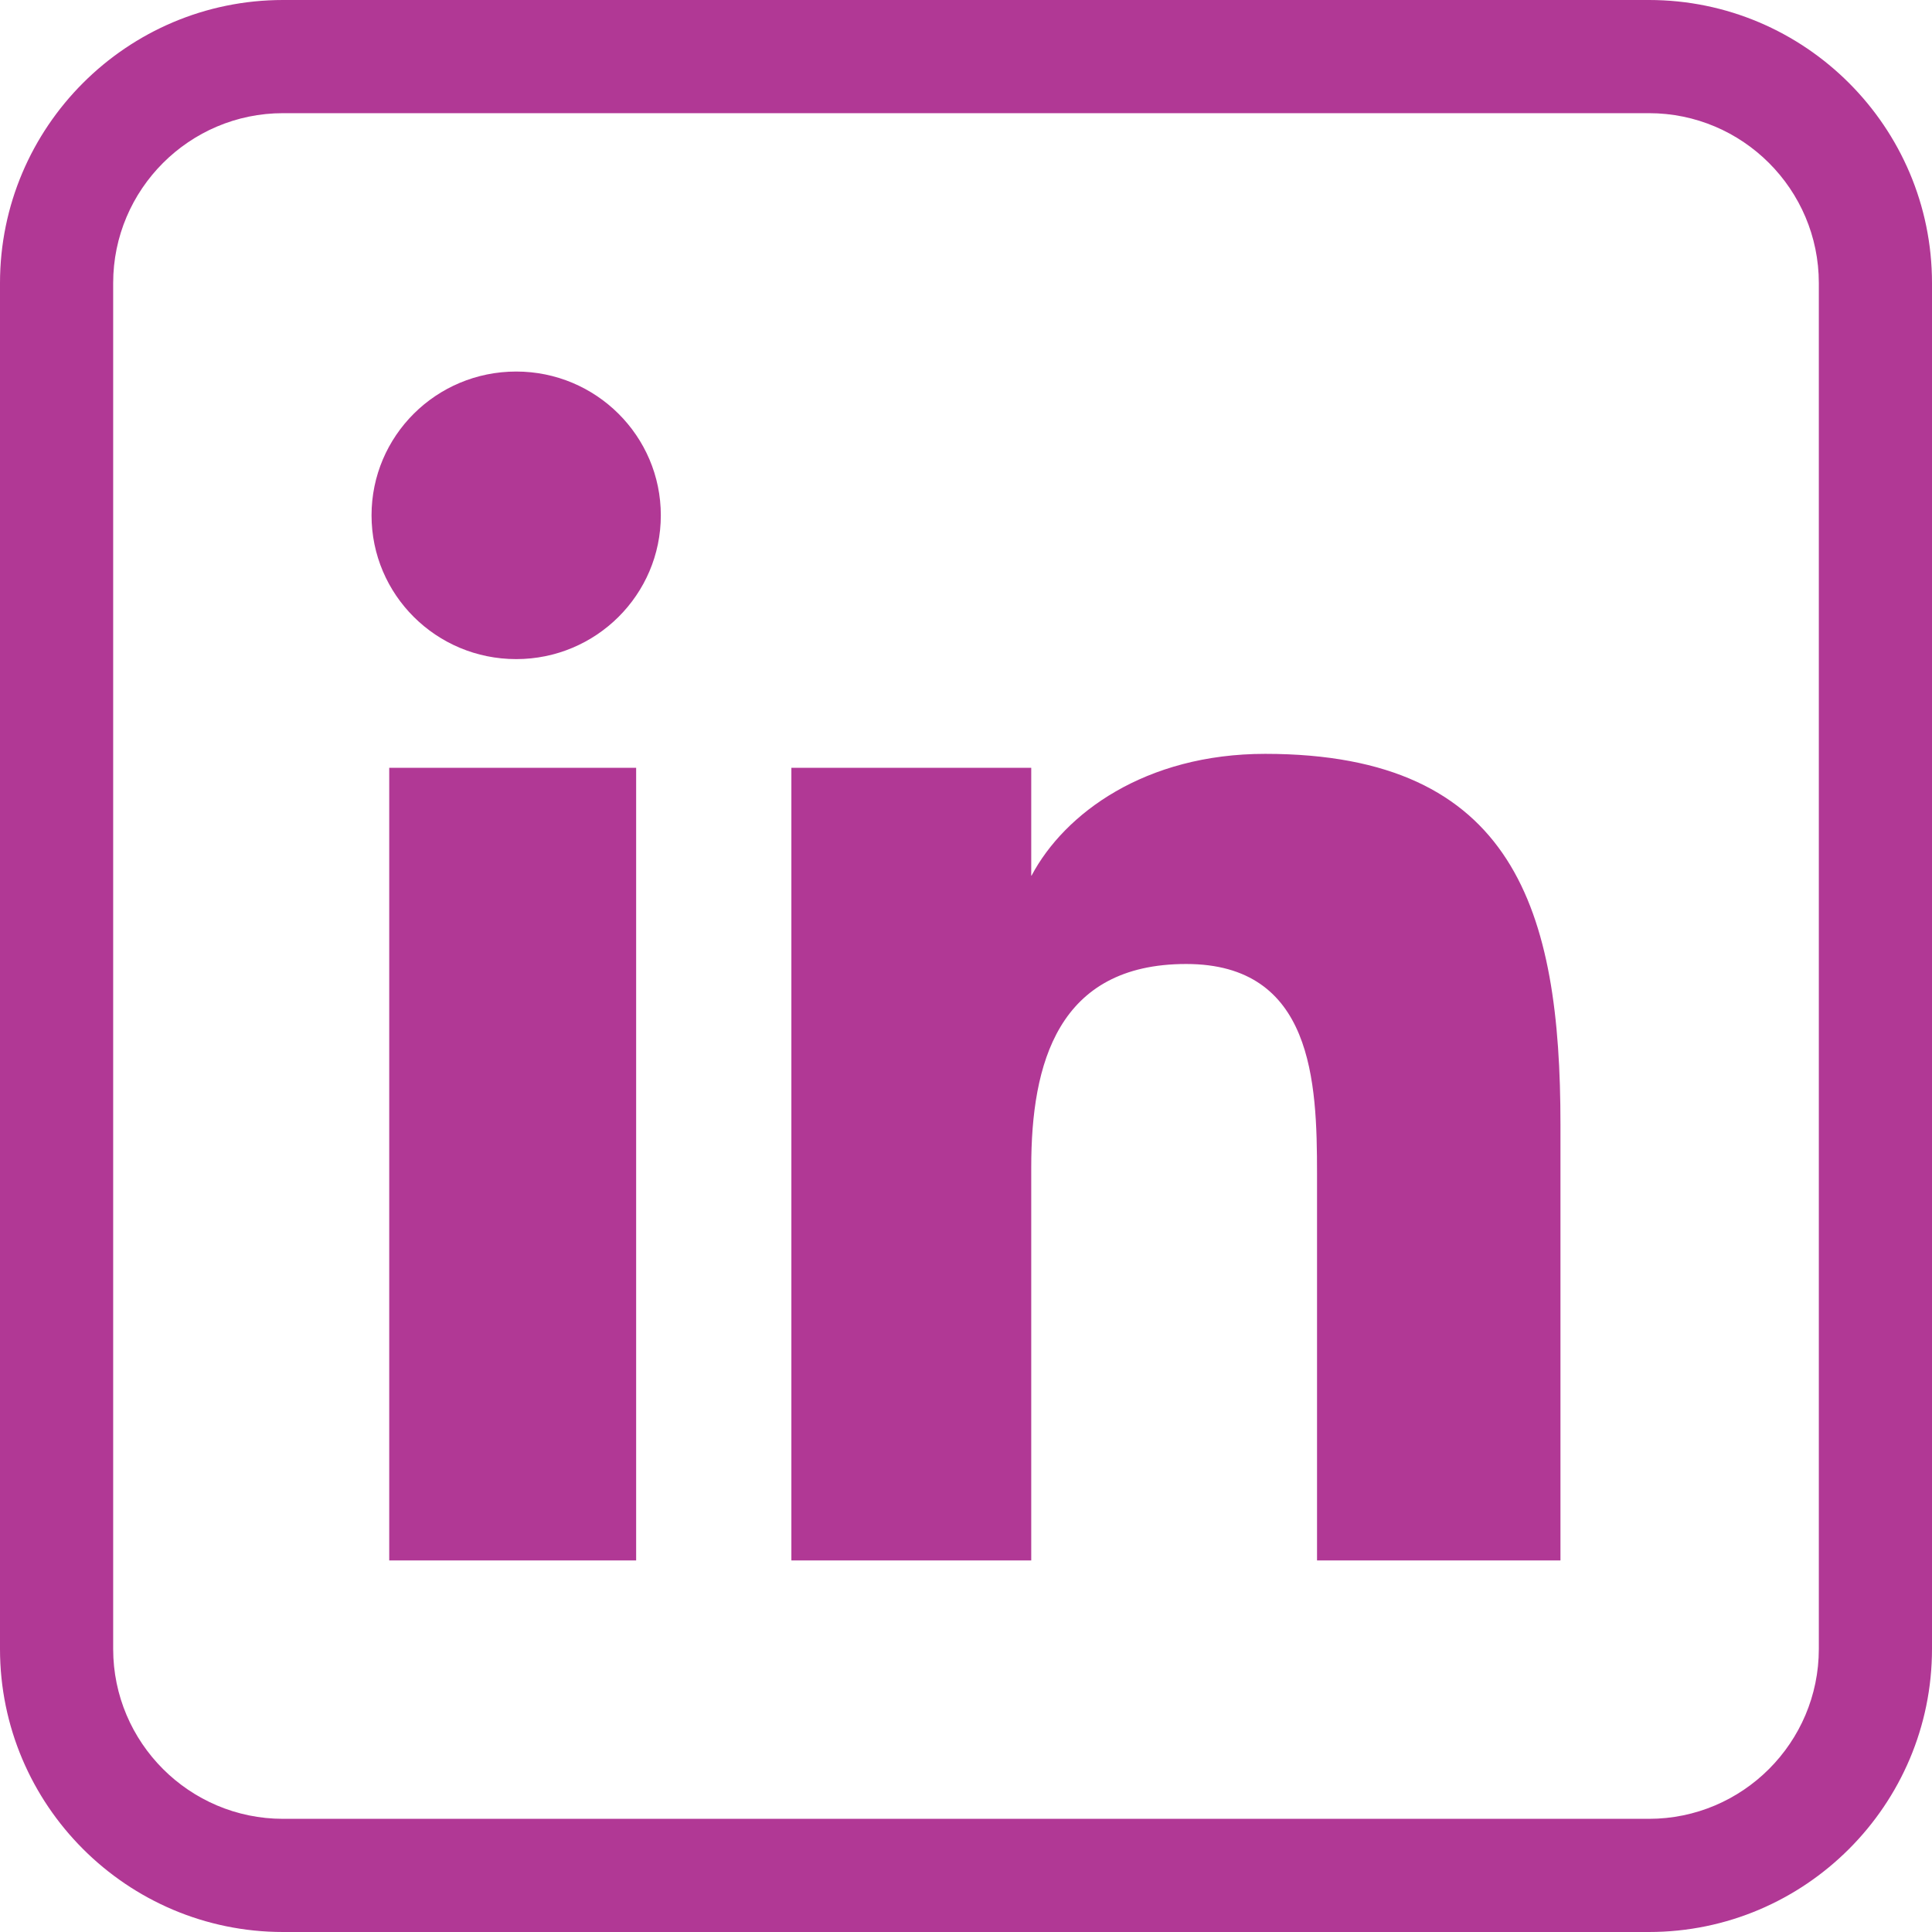
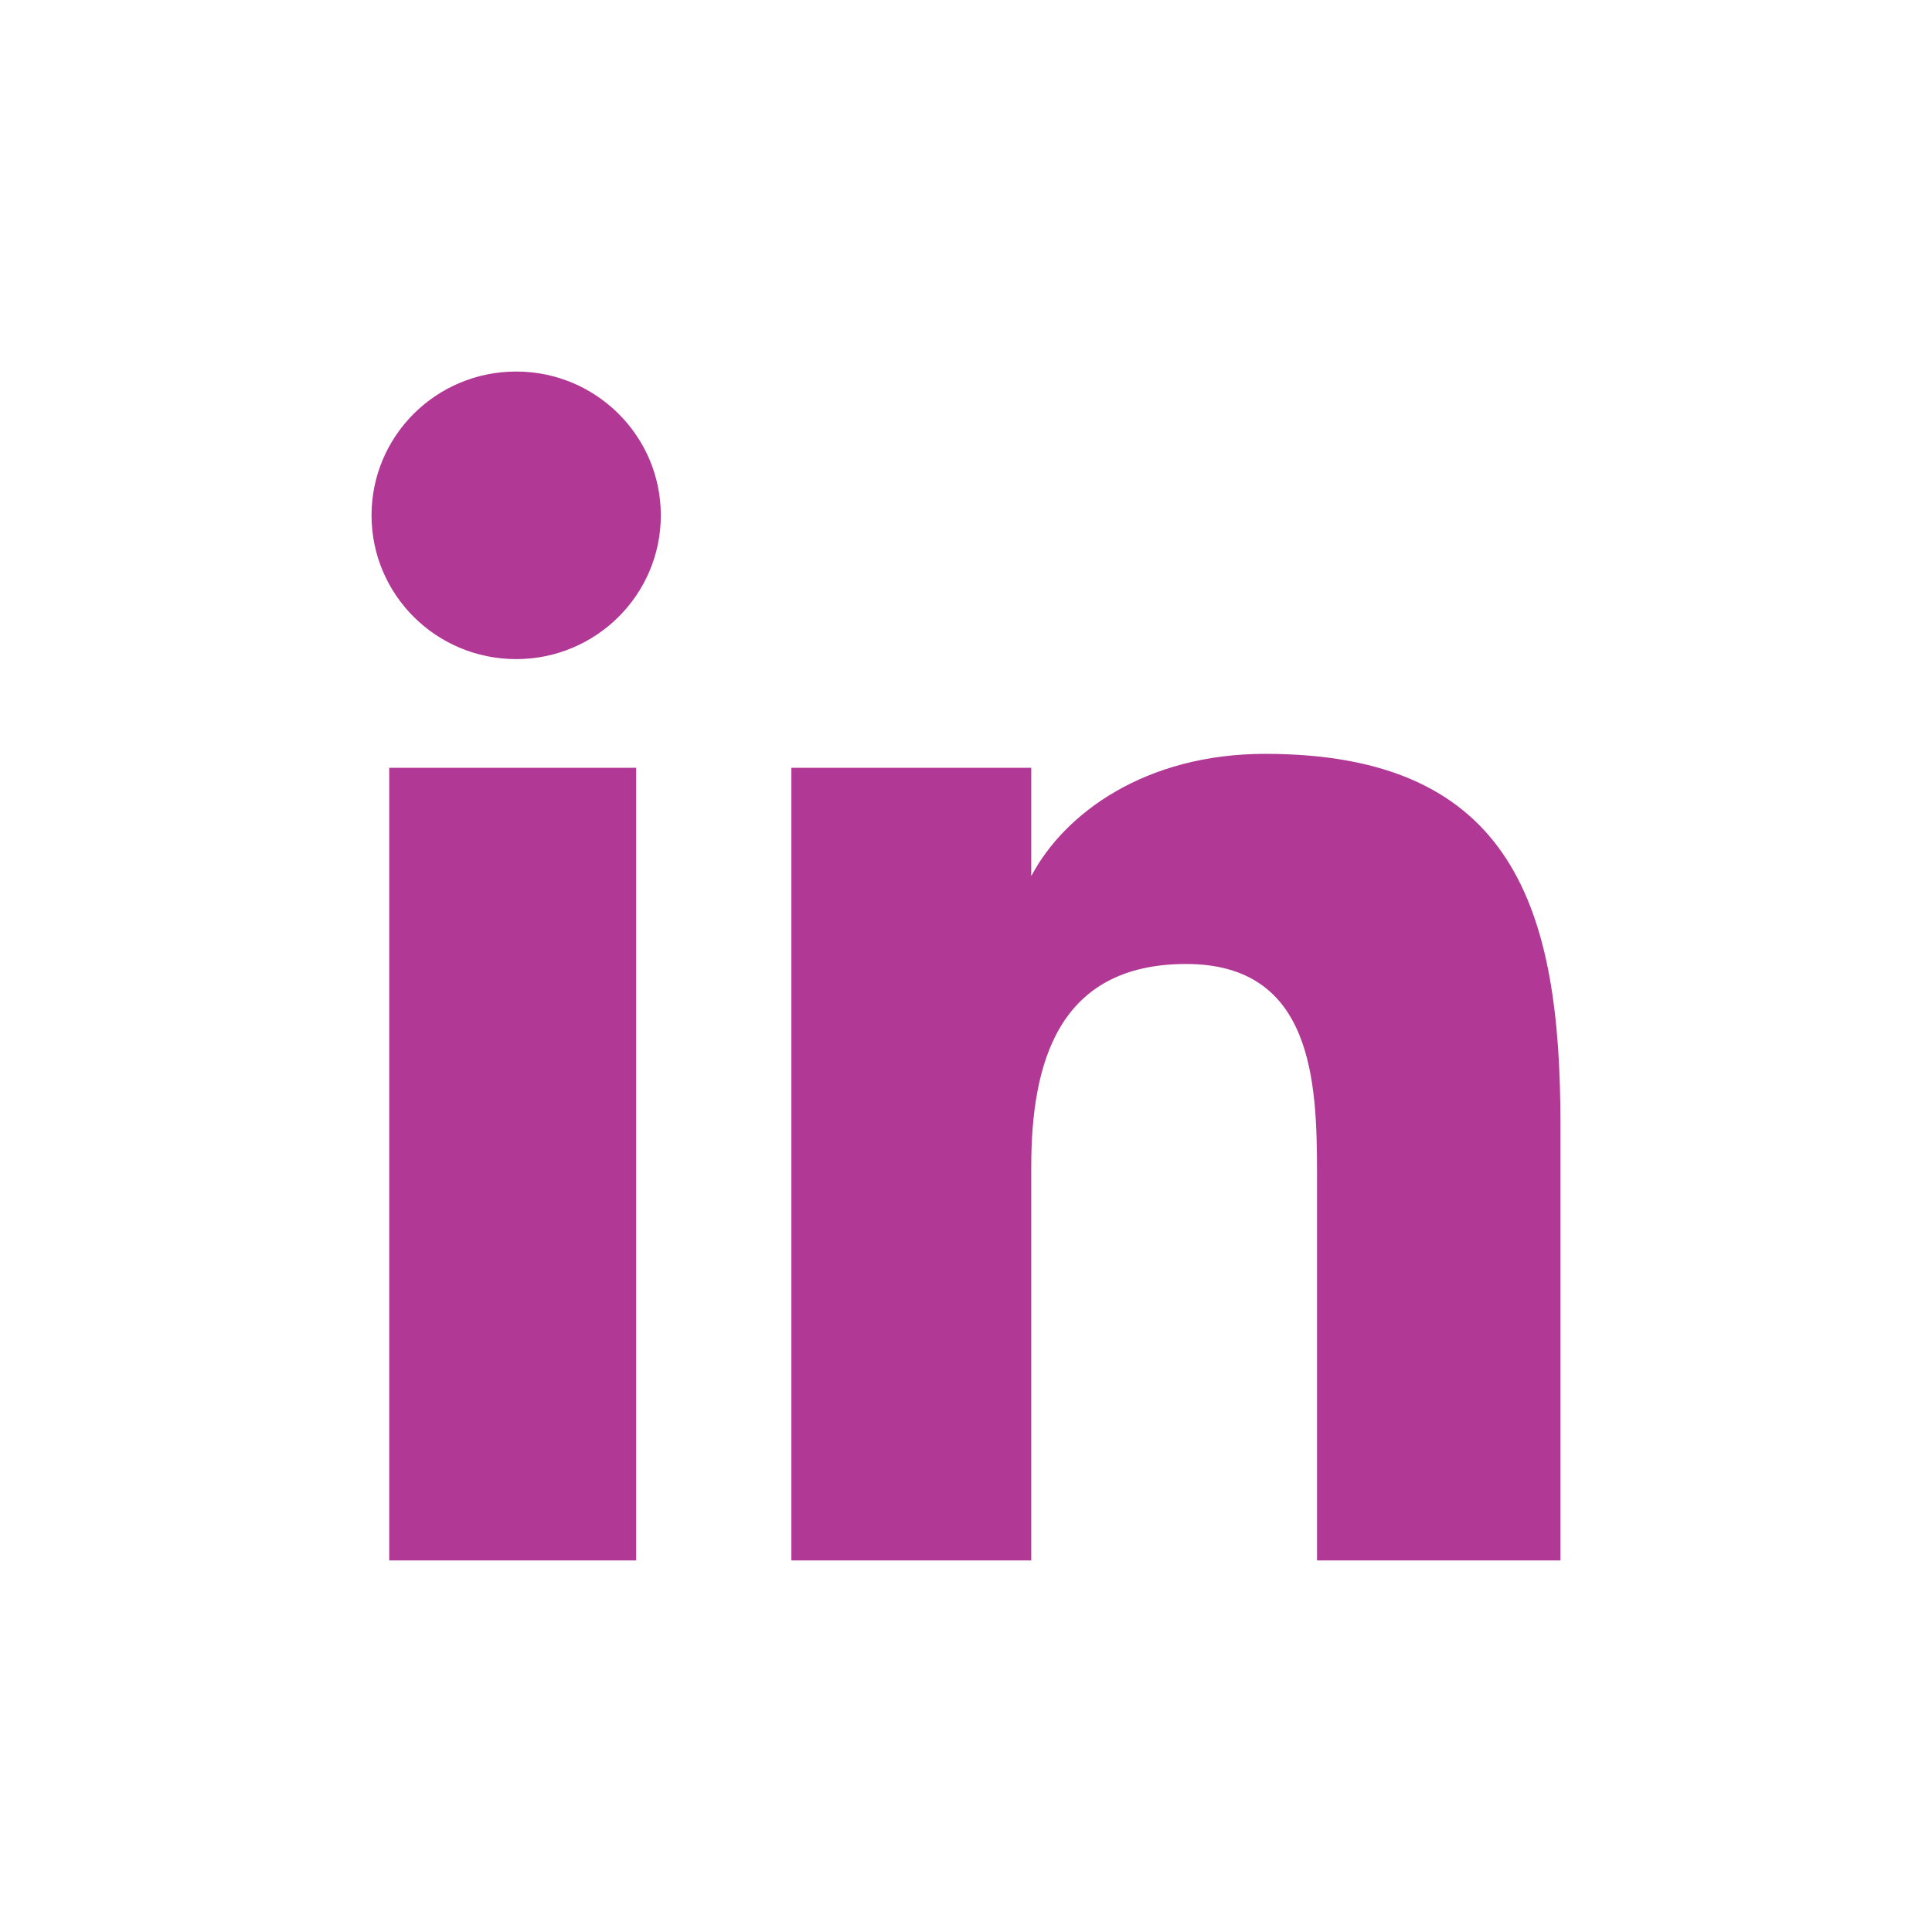
<svg xmlns="http://www.w3.org/2000/svg" width="26" height="26" viewBox="0 0 26 26" fill="none">
-   <path fill-rule="evenodd" clip-rule="evenodd" d="M3.809 0H22.191C24.291 0 26 1.709 26 3.809V22.191C26 24.291 24.291 26 22.191 26H3.809C1.709 26 0 24.291 0 22.191V3.809C0 1.709 1.709 0 3.809 0ZM22.191 24.477C23.451 24.477 24.477 23.451 24.477 22.191V3.809C24.477 2.549 23.451 1.523 22.191 1.523H3.809C2.549 1.523 1.523 2.549 1.523 3.809V22.191C1.523 23.451 2.549 24.477 3.809 24.477H22.191Z" fill="#B13895" />
  <path fill-rule="evenodd" clip-rule="evenodd" d="M21 15.132C21 12.268 20.392 10.145 17.027 10.145C15.41 10.145 14.325 10.948 13.882 11.784H13.878V10.333H10.65V21H13.878V15.704C13.878 14.317 14.233 12.973 15.963 12.973C17.669 12.973 17.724 14.559 17.724 15.792V21H21V15.132ZM8.893 6.935C8.893 5.867 8.021 5 6.947 5C5.869 5 5 5.867 5 6.935C5 8.003 5.869 8.87 6.947 8.87C8.021 8.87 8.893 8.003 8.893 6.935ZM5.238 21H8.561V10.333H5.238V21Z" fill="#B13895" />
</svg>